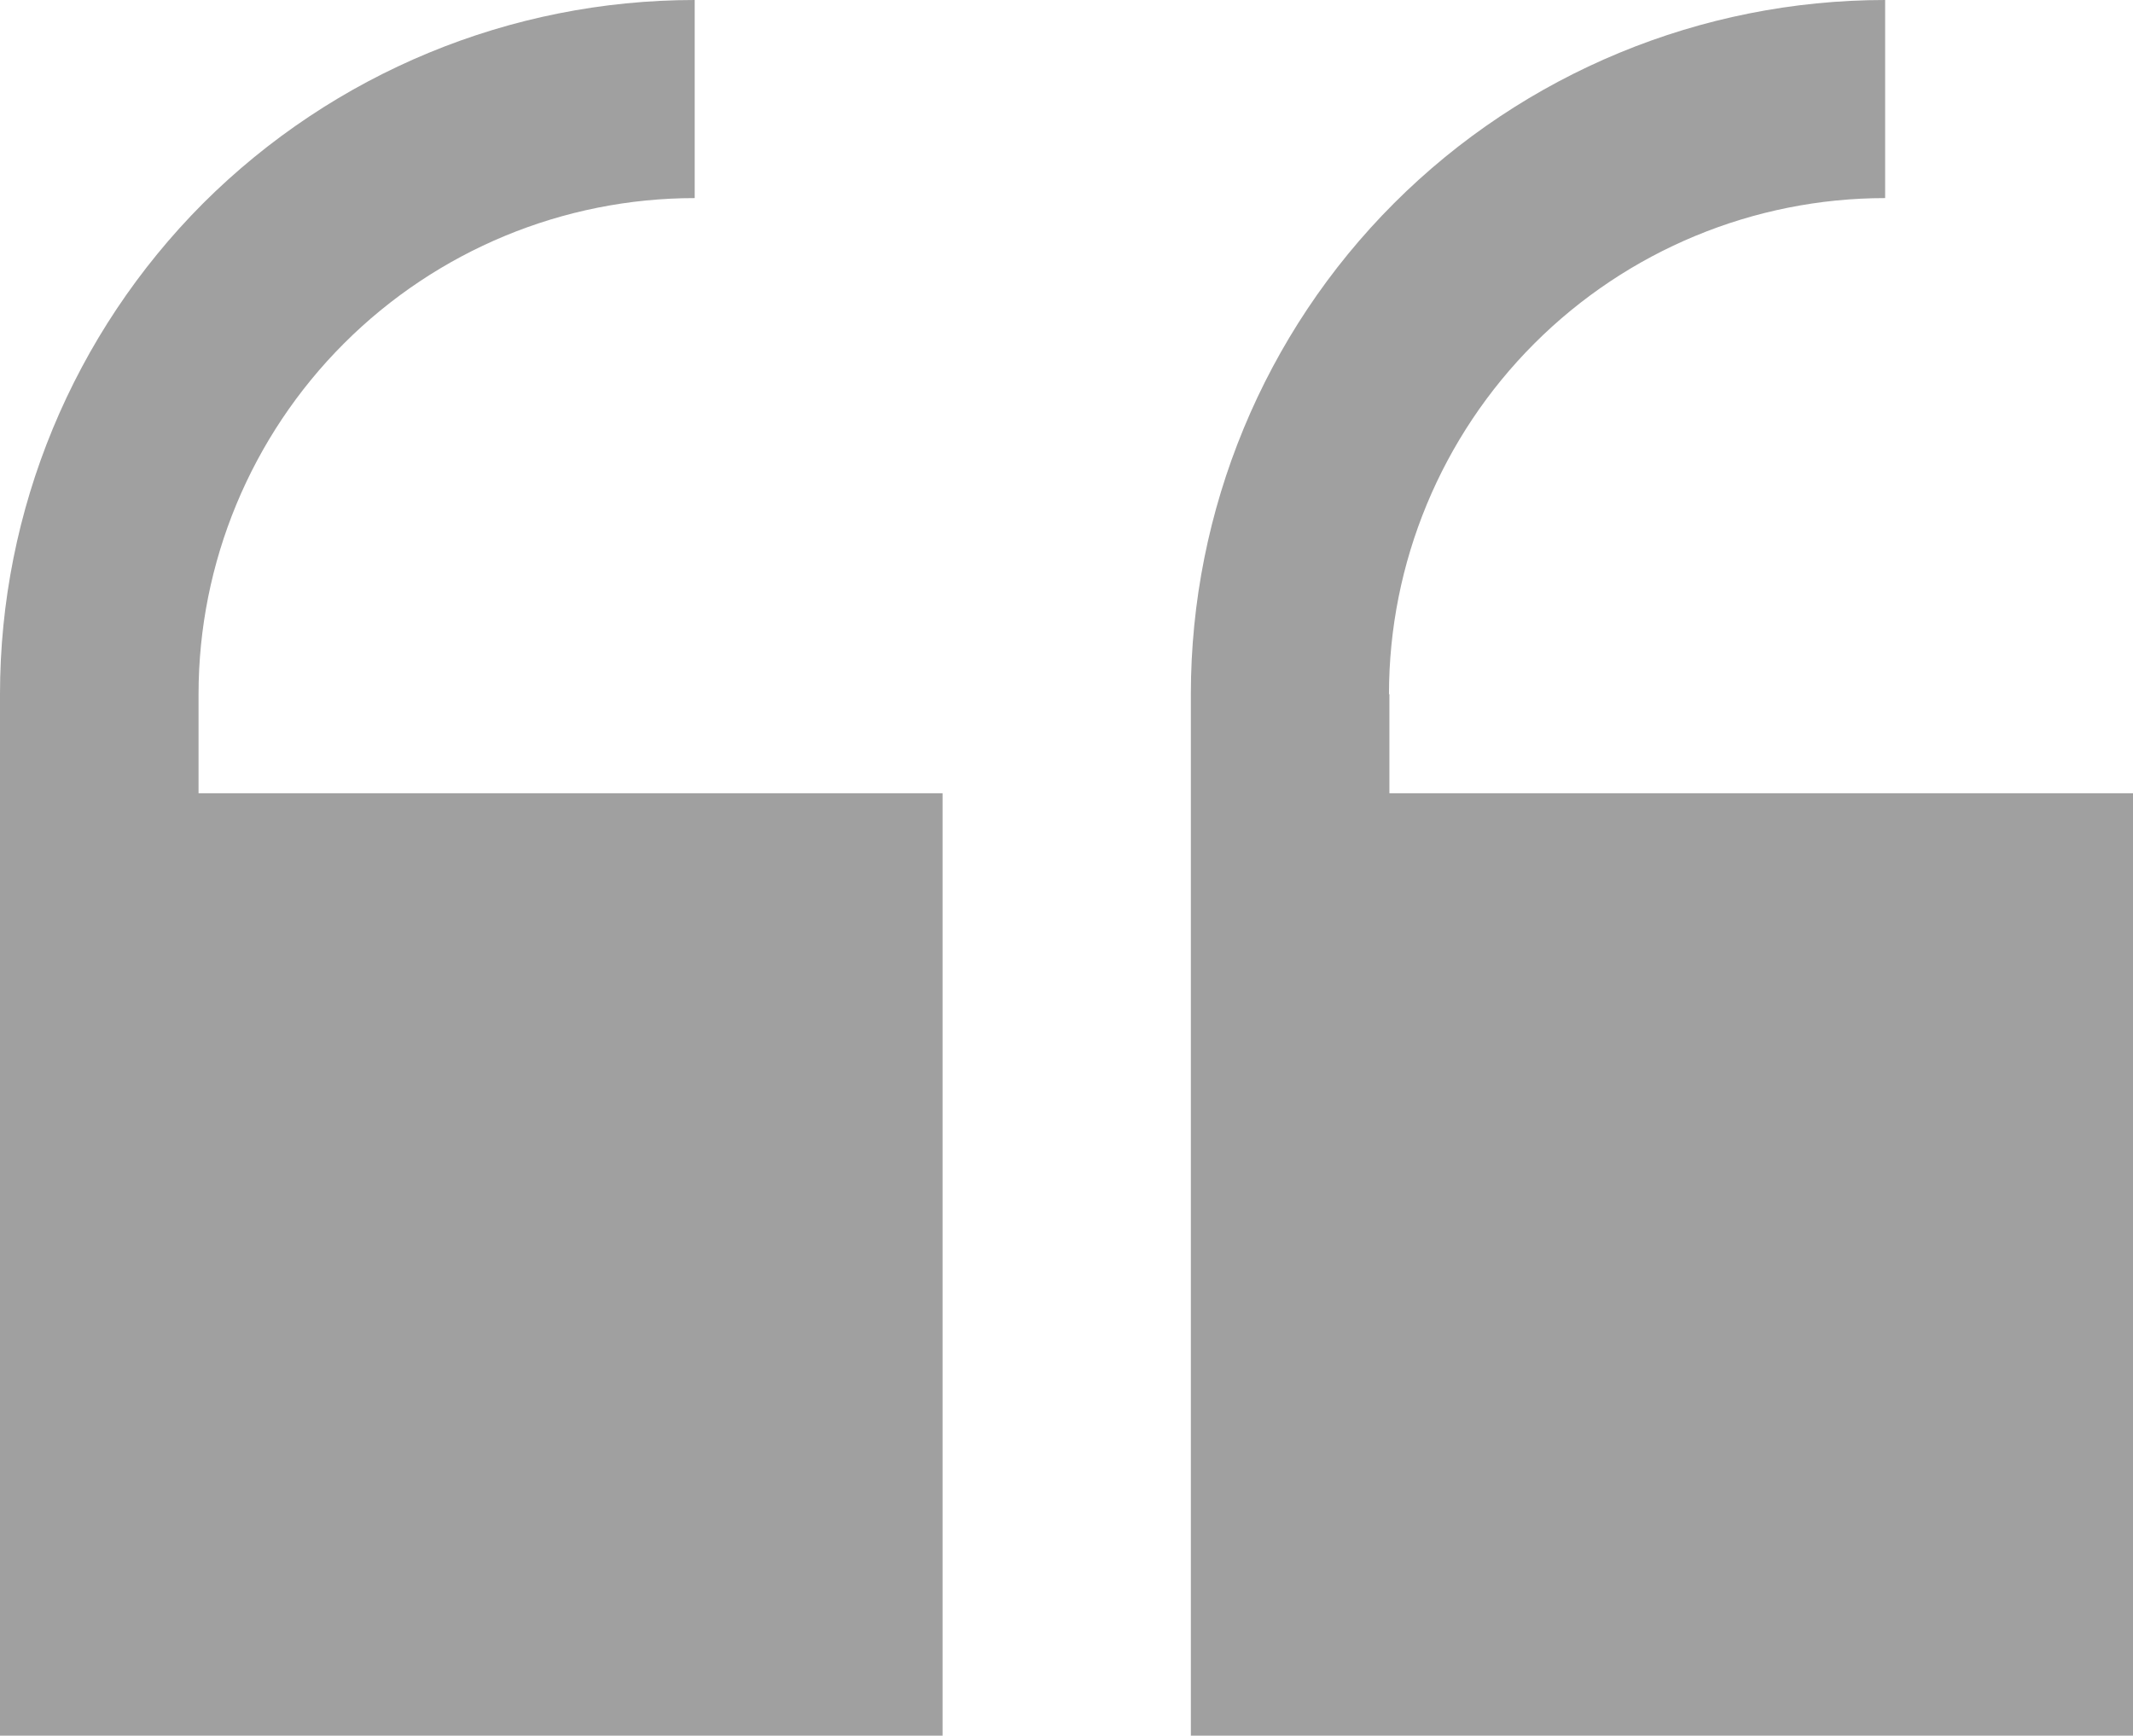
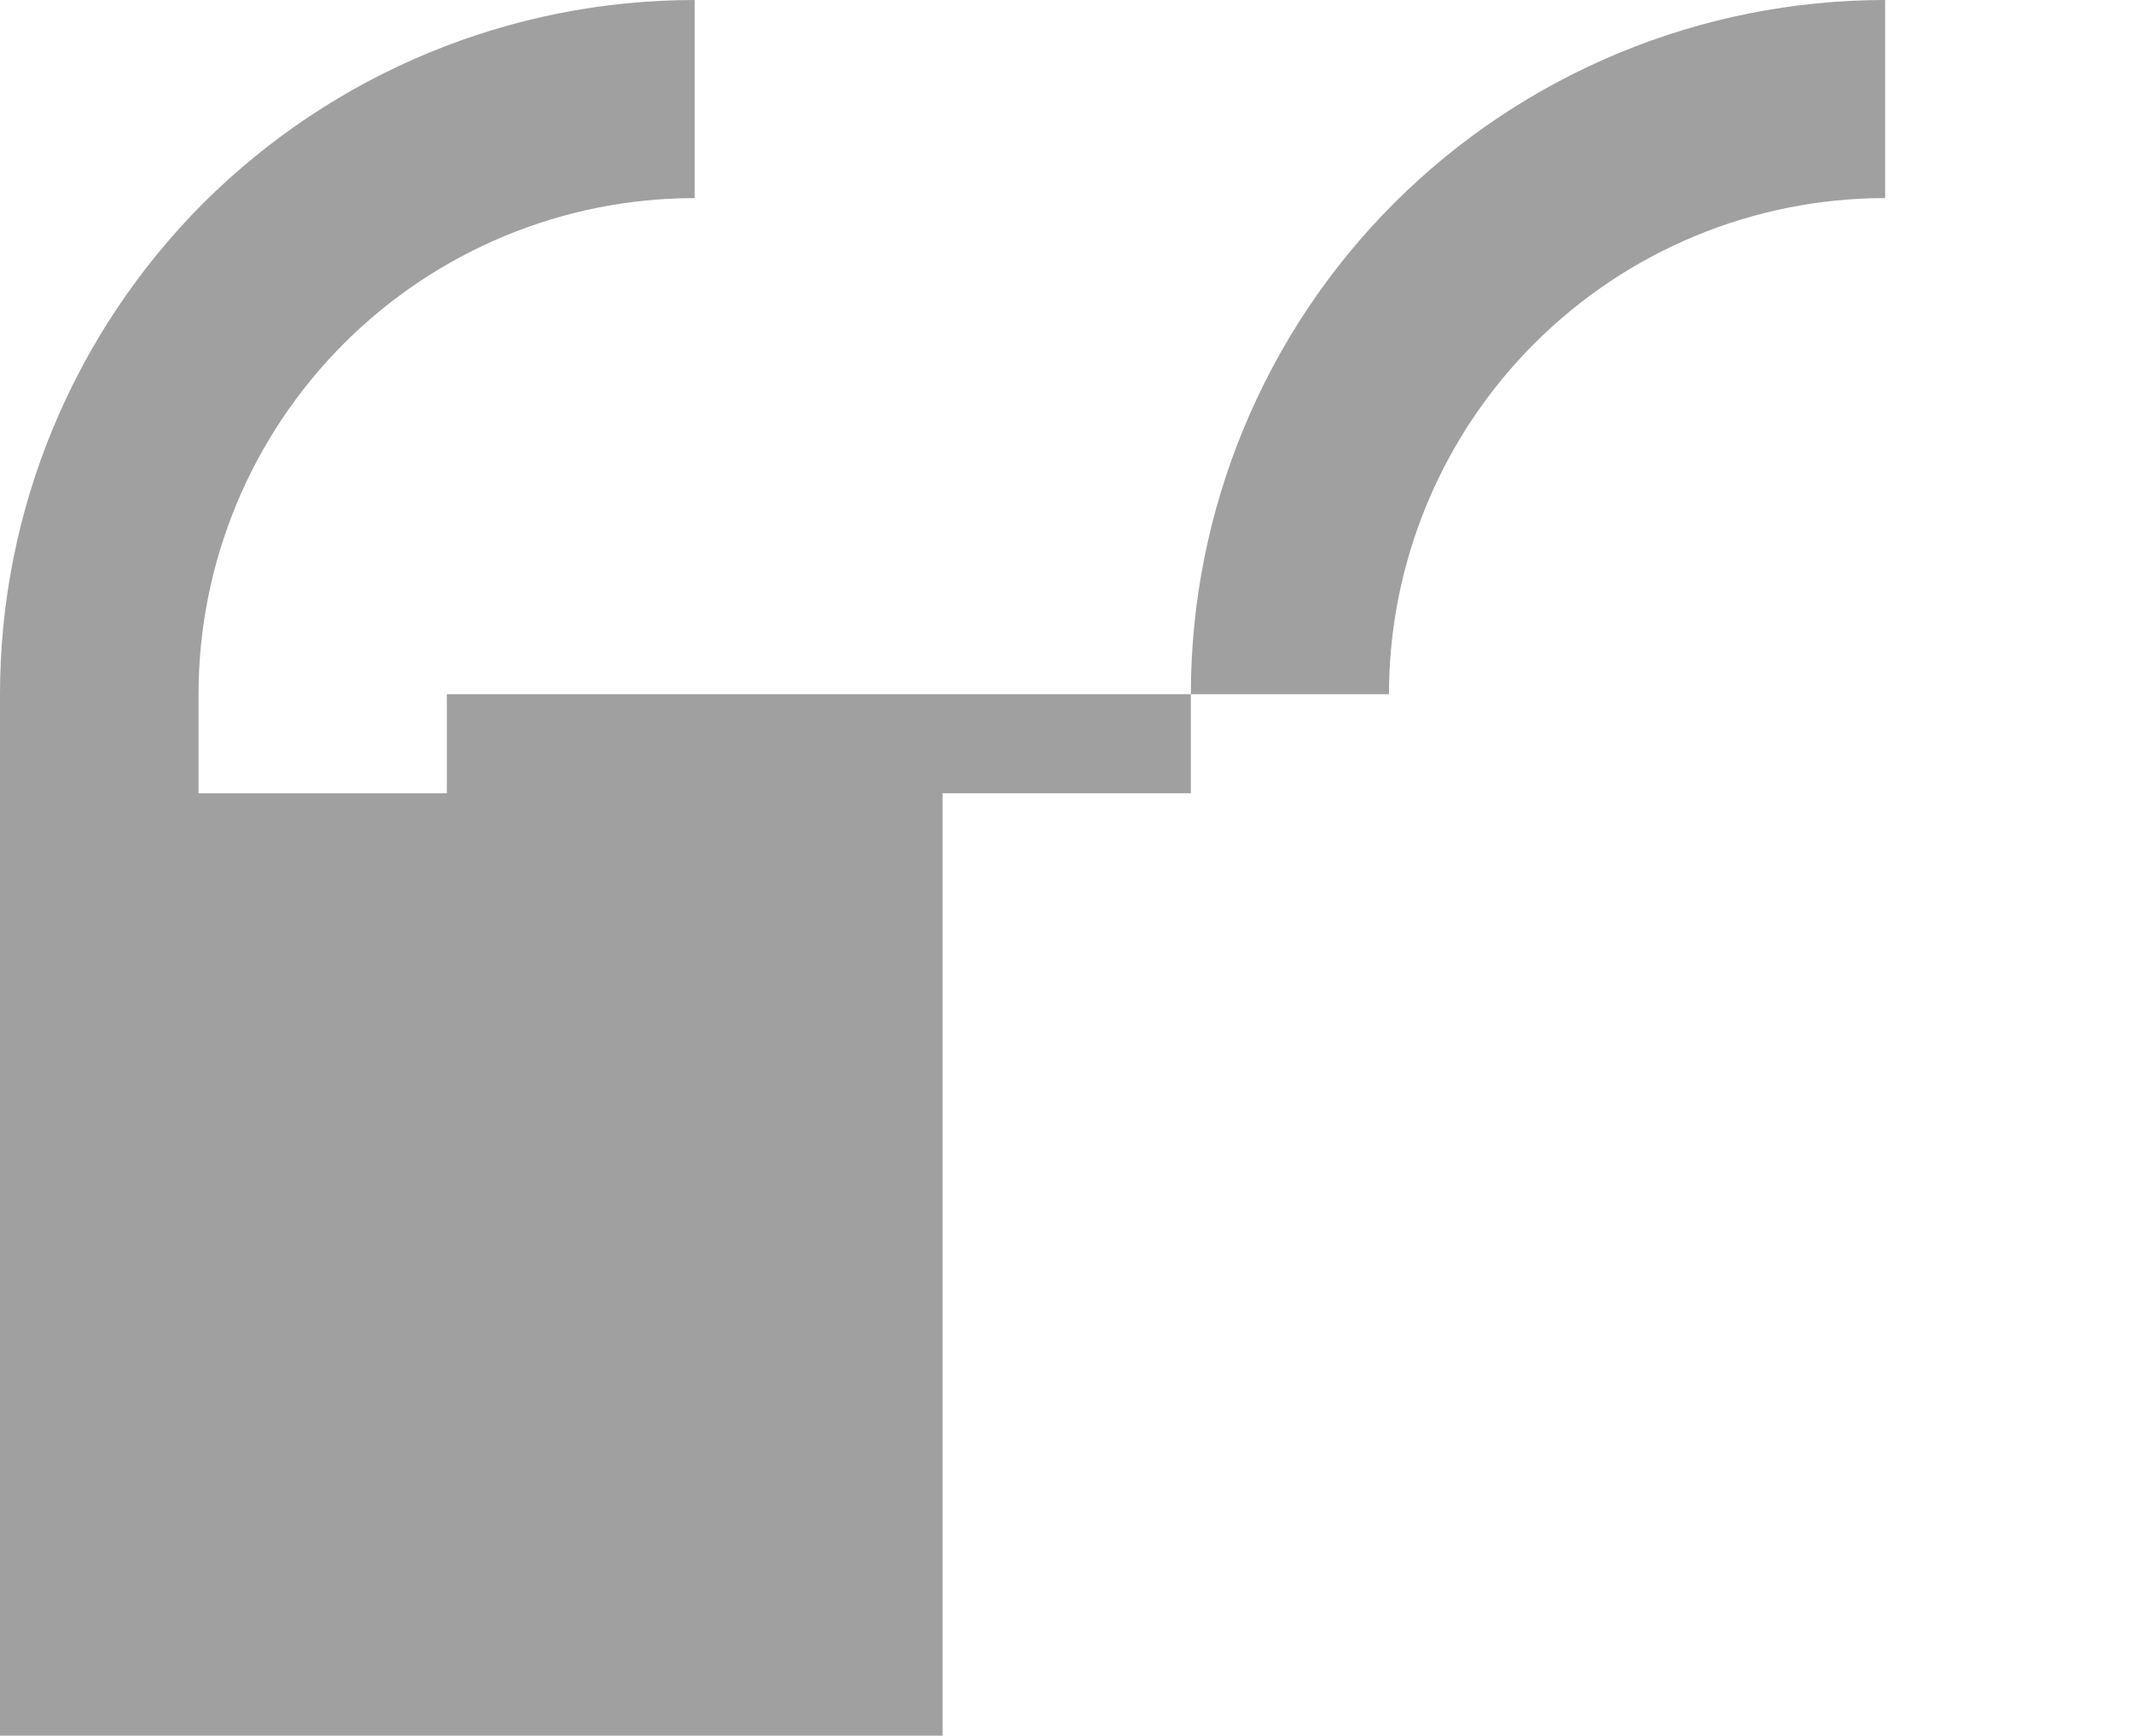
<svg xmlns="http://www.w3.org/2000/svg" id="Layer_1" viewBox="0 0 50.17 40.83">
  <defs>
    <style>
      .cls-1 {
        fill: #a0a0a0;
      }
    </style>
  </defs>
-   <path class="cls-1" d="M4.67,16.33c0-3.09,1.23-6.06,3.42-8.25,2.19-2.19,5.16-3.42,8.25-3.42V0C12,0,7.85,1.72,4.78,4.78,1.72,7.85,0,12,0,16.33v24.5h22.17v-22.17H4.67v-2.33ZM32.67,16.33c0-3.09,1.23-6.06,3.42-8.25,2.19-2.19,5.16-3.42,8.25-3.42V0c-4.33,0-8.49,1.72-11.55,4.78-3.06,3.06-4.78,7.22-4.78,11.55v24.5h22.17v-22.17h-17.5v-2.33Z" />
+   <path class="cls-1" d="M4.67,16.33c0-3.09,1.23-6.06,3.42-8.25,2.19-2.19,5.16-3.42,8.25-3.42V0C12,0,7.85,1.72,4.78,4.78,1.72,7.85,0,12,0,16.33v24.5h22.17v-22.17H4.67v-2.33ZM32.67,16.33c0-3.09,1.23-6.06,3.42-8.25,2.19-2.19,5.16-3.42,8.25-3.42V0c-4.33,0-8.49,1.72-11.55,4.78-3.06,3.06-4.78,7.22-4.78,11.55v24.5v-22.17h-17.5v-2.33Z" />
</svg>